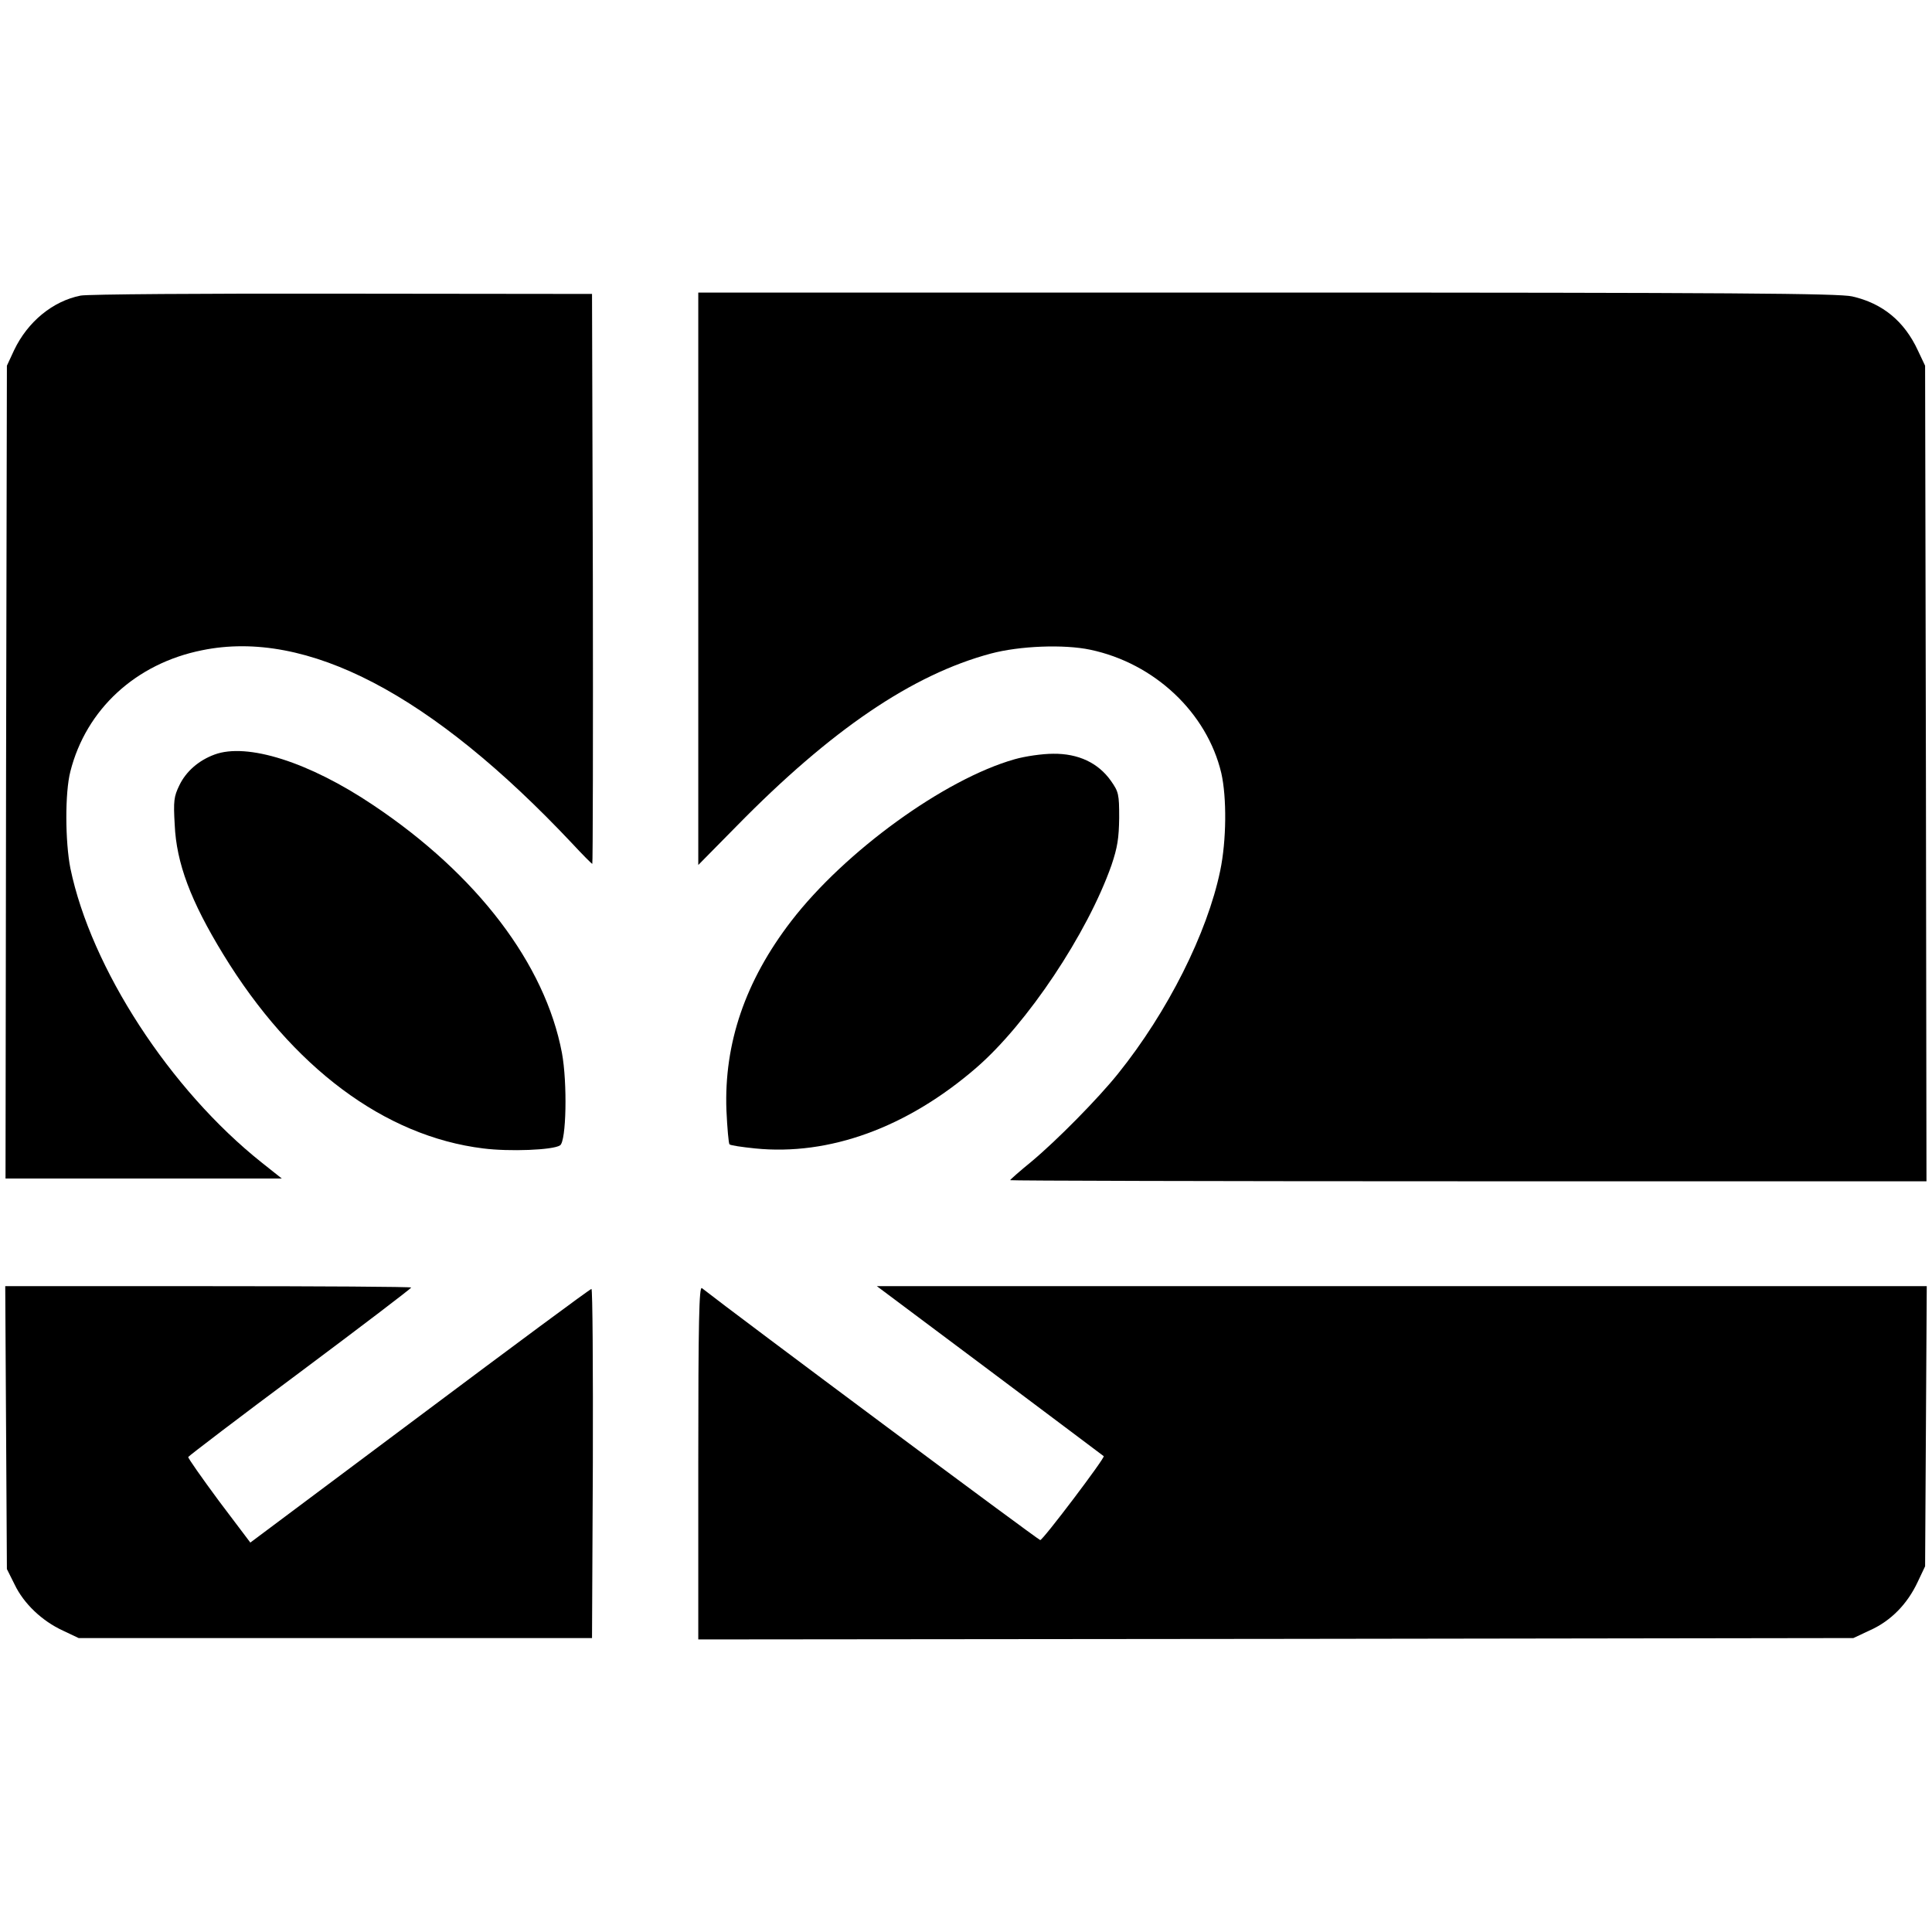
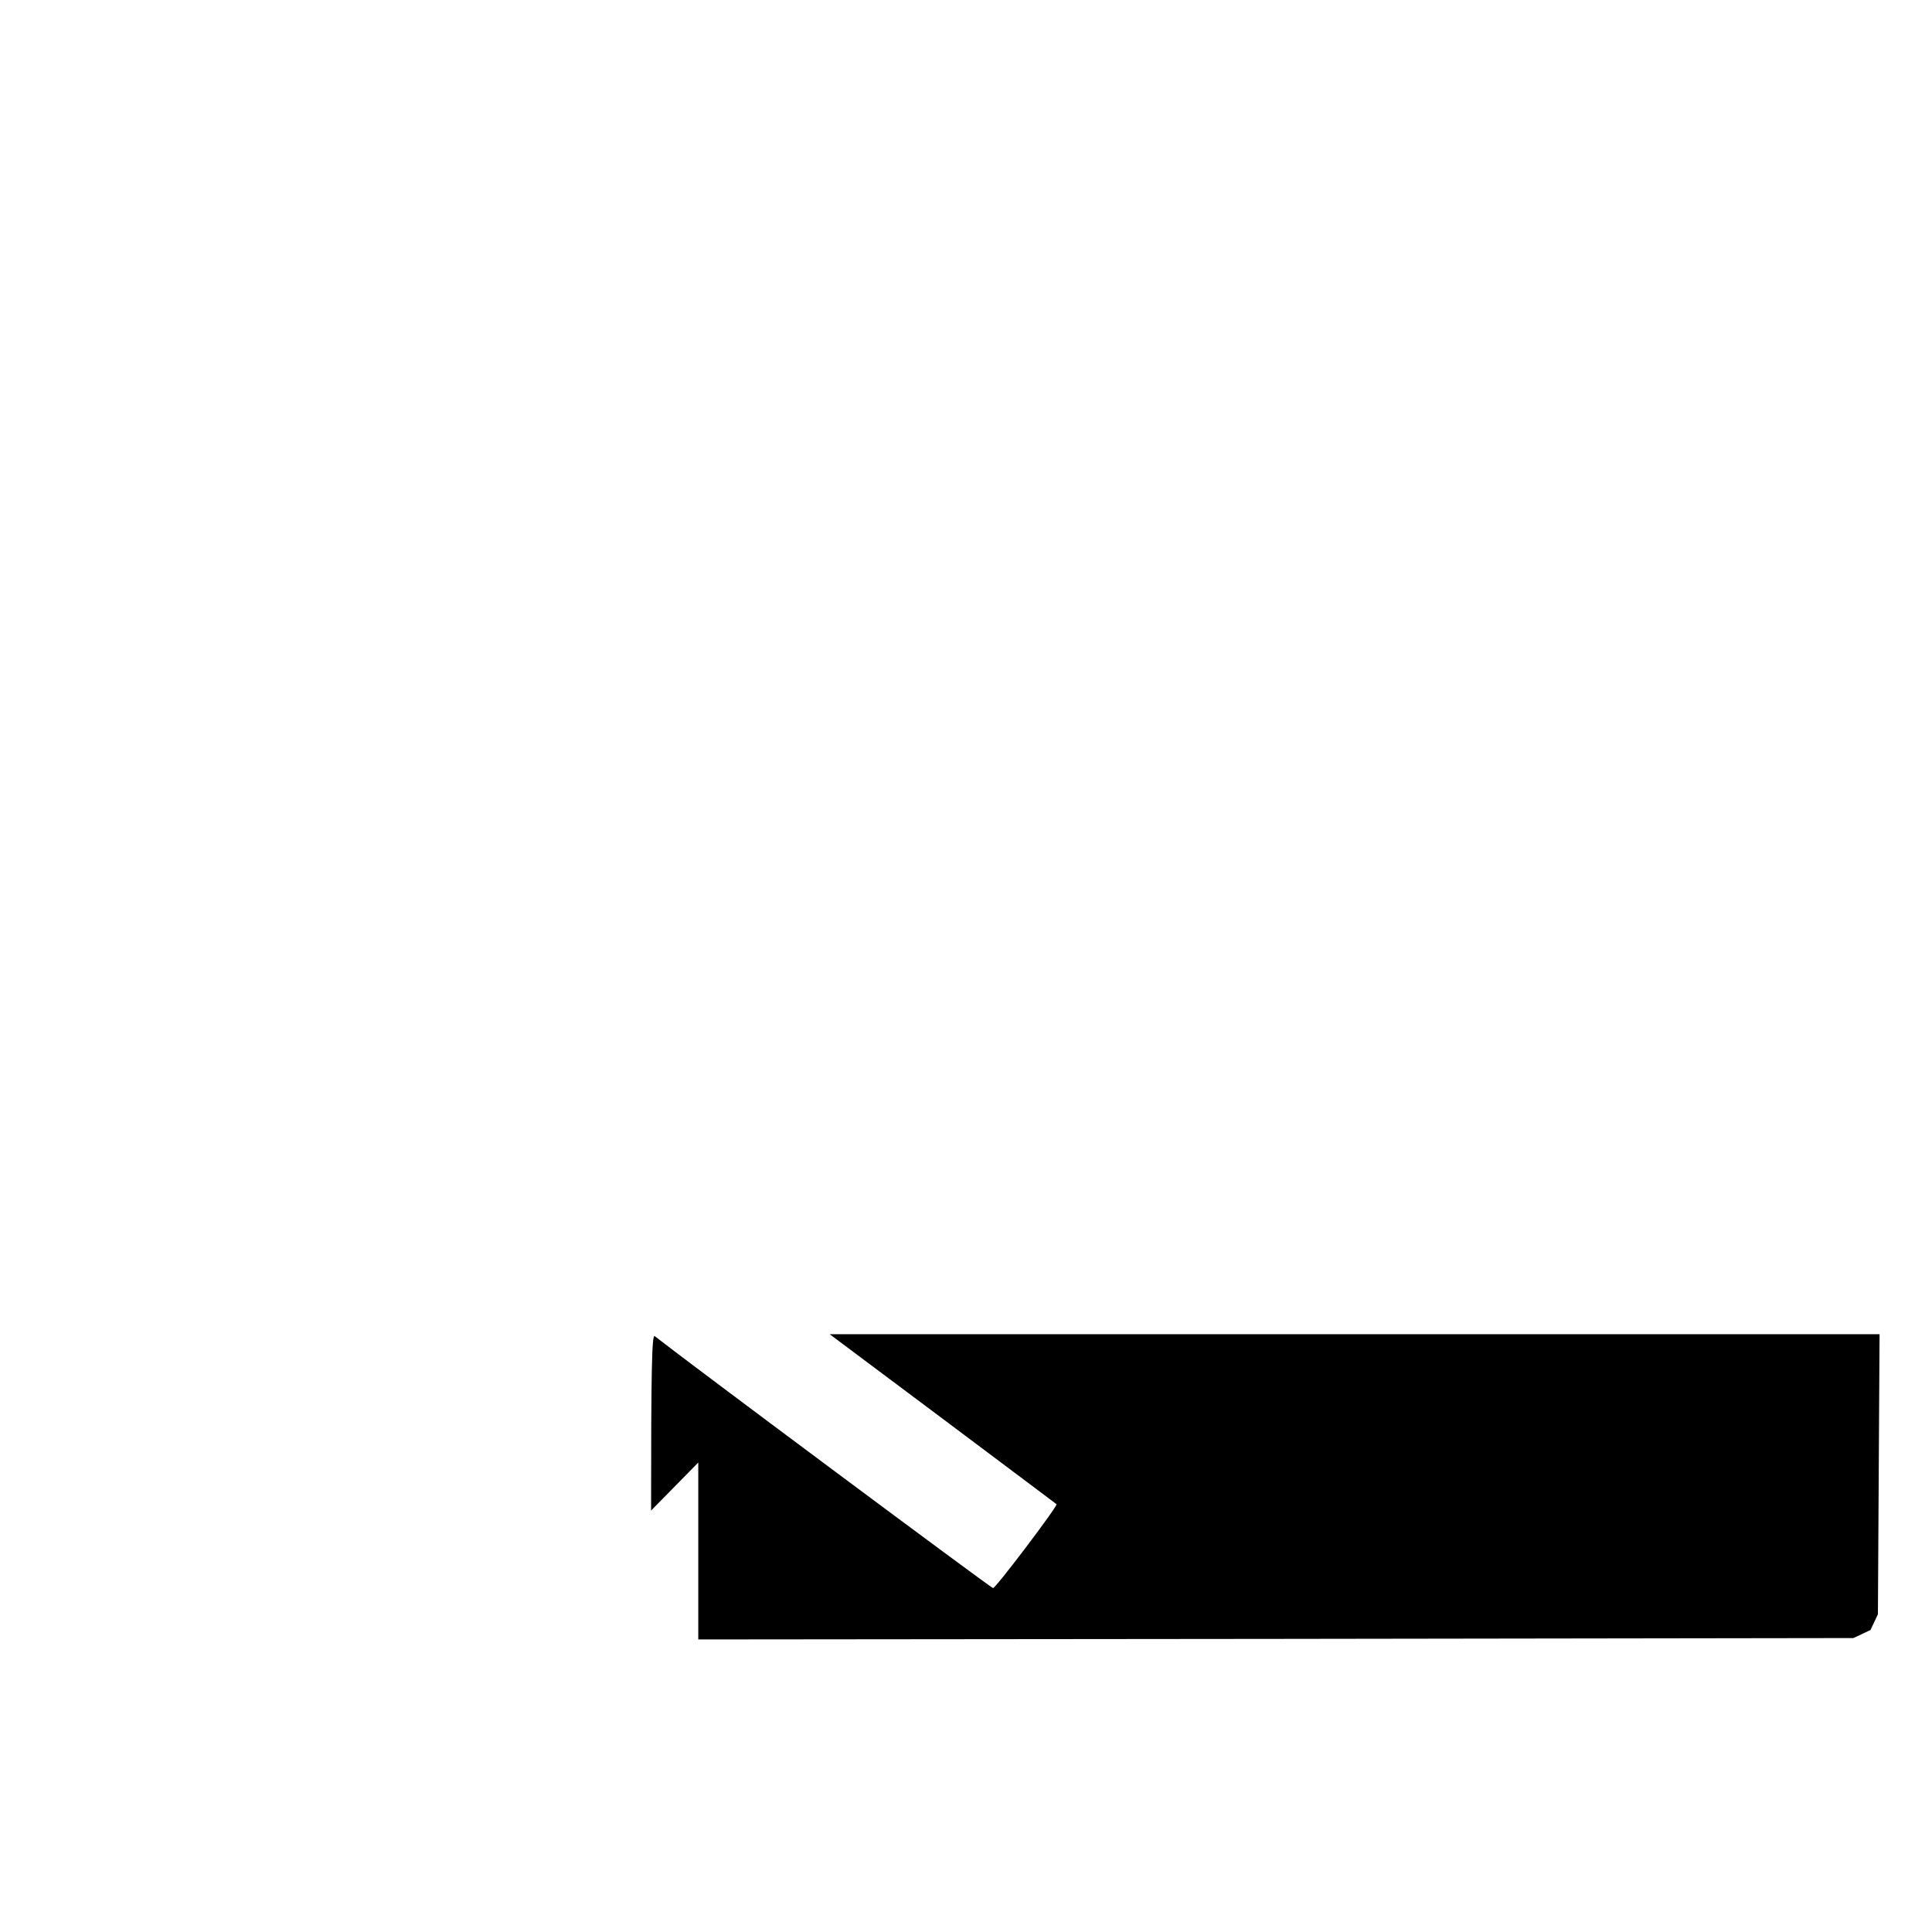
<svg xmlns="http://www.w3.org/2000/svg" version="1.0" width="700pt" height="700pt" viewBox="0 0 700 700" preserveAspectRatio="xMidYMid meet">
  <g transform="translate(0,700) scale(0.1,-0.1)" fill="#000000" stroke="none">
-     <path d="M292 5929 c-101 -20 -192 -95 -241 -198 l-26 -56 -3 -1472 -2 -1473 501 0 500 0 -73 58 c-332 264 -618 704 -693 1066 -19 97 -20 274 0 351 57 225 237 391 477 439 380 78 832 -159 1342 -701 37 -40 70 -73 72 -73 2 0 3 465 2 1033 l-3 1032 -905 1 c-498 1 -924 -2 -948 -7z" />
-     <path d="M2530 4903 l0 -1037 138 140 c343 350 638 550 922 626 105 28 265 34 360 14 233 -49 423 -228 475 -447 20 -88 19 -244 -4 -354 -47 -226 -190 -511 -370 -735 -73 -91 -221 -241 -313 -318 -43 -35 -78 -66 -78 -68 0 -2 747 -4 1660 -4 l1660 0 -2 1478 -3 1477 -26 55 c-49 106 -128 171 -238 196 -46 11 -438 14 -2118 14 l-2063 0 0 -1037z" />
-     <path d="M777 4266 c-57 -21 -103 -61 -127 -111 -20 -41 -22 -57 -17 -143 6 -139 58 -277 176 -470 250 -409 584 -659 942 -703 94 -12 252 -6 278 11 23 14 27 227 7 335 -61 322 -307 646 -684 898 -232 156 -457 227 -575 183z" />
-     <path d="M3676 4249 c-254 -72 -615 -334 -809 -586 -167 -217 -244 -444 -235 -686 3 -65 8 -120 11 -123 3 -4 45 -10 93 -15 268 -27 550 75 801 292 185 160 403 487 490 734 22 65 27 98 28 172 0 86 -2 94 -30 134 -46 65 -118 99 -209 98 -39 0 -102 -9 -140 -20z" />
-     <path d="M22 1828 l3 -513 28 -56 c33 -69 99 -132 175 -167 l57 -27 930 0 930 0 3 633 c1 347 -1 632 -5 632 -5 0 -284 -207 -622 -460 l-614 -459 -114 151 c-62 84 -112 155 -111 159 2 4 184 143 406 308 221 165 402 303 402 306 0 3 -331 5 -735 5 l-736 0 3 -512z" />
-     <path d="M2530 1701 l0 -641 2093 2 2092 3 62 29 c75 34 134 95 171 174 l27 57 3 508 3 507 -1902 0 -1902 0 409 -306 c225 -169 411 -308 413 -310 6 -5 -220 -304 -230 -304 -7 0 -1108 820 -1226 913 -10 7 -13 -120 -13 -632z" />
+     <path d="M2530 1701 l0 -641 2093 2 2092 3 62 29 l27 57 3 508 3 507 -1902 0 -1902 0 409 -306 c225 -169 411 -308 413 -310 6 -5 -220 -304 -230 -304 -7 0 -1108 820 -1226 913 -10 7 -13 -120 -13 -632z" />
  </g>
</svg>